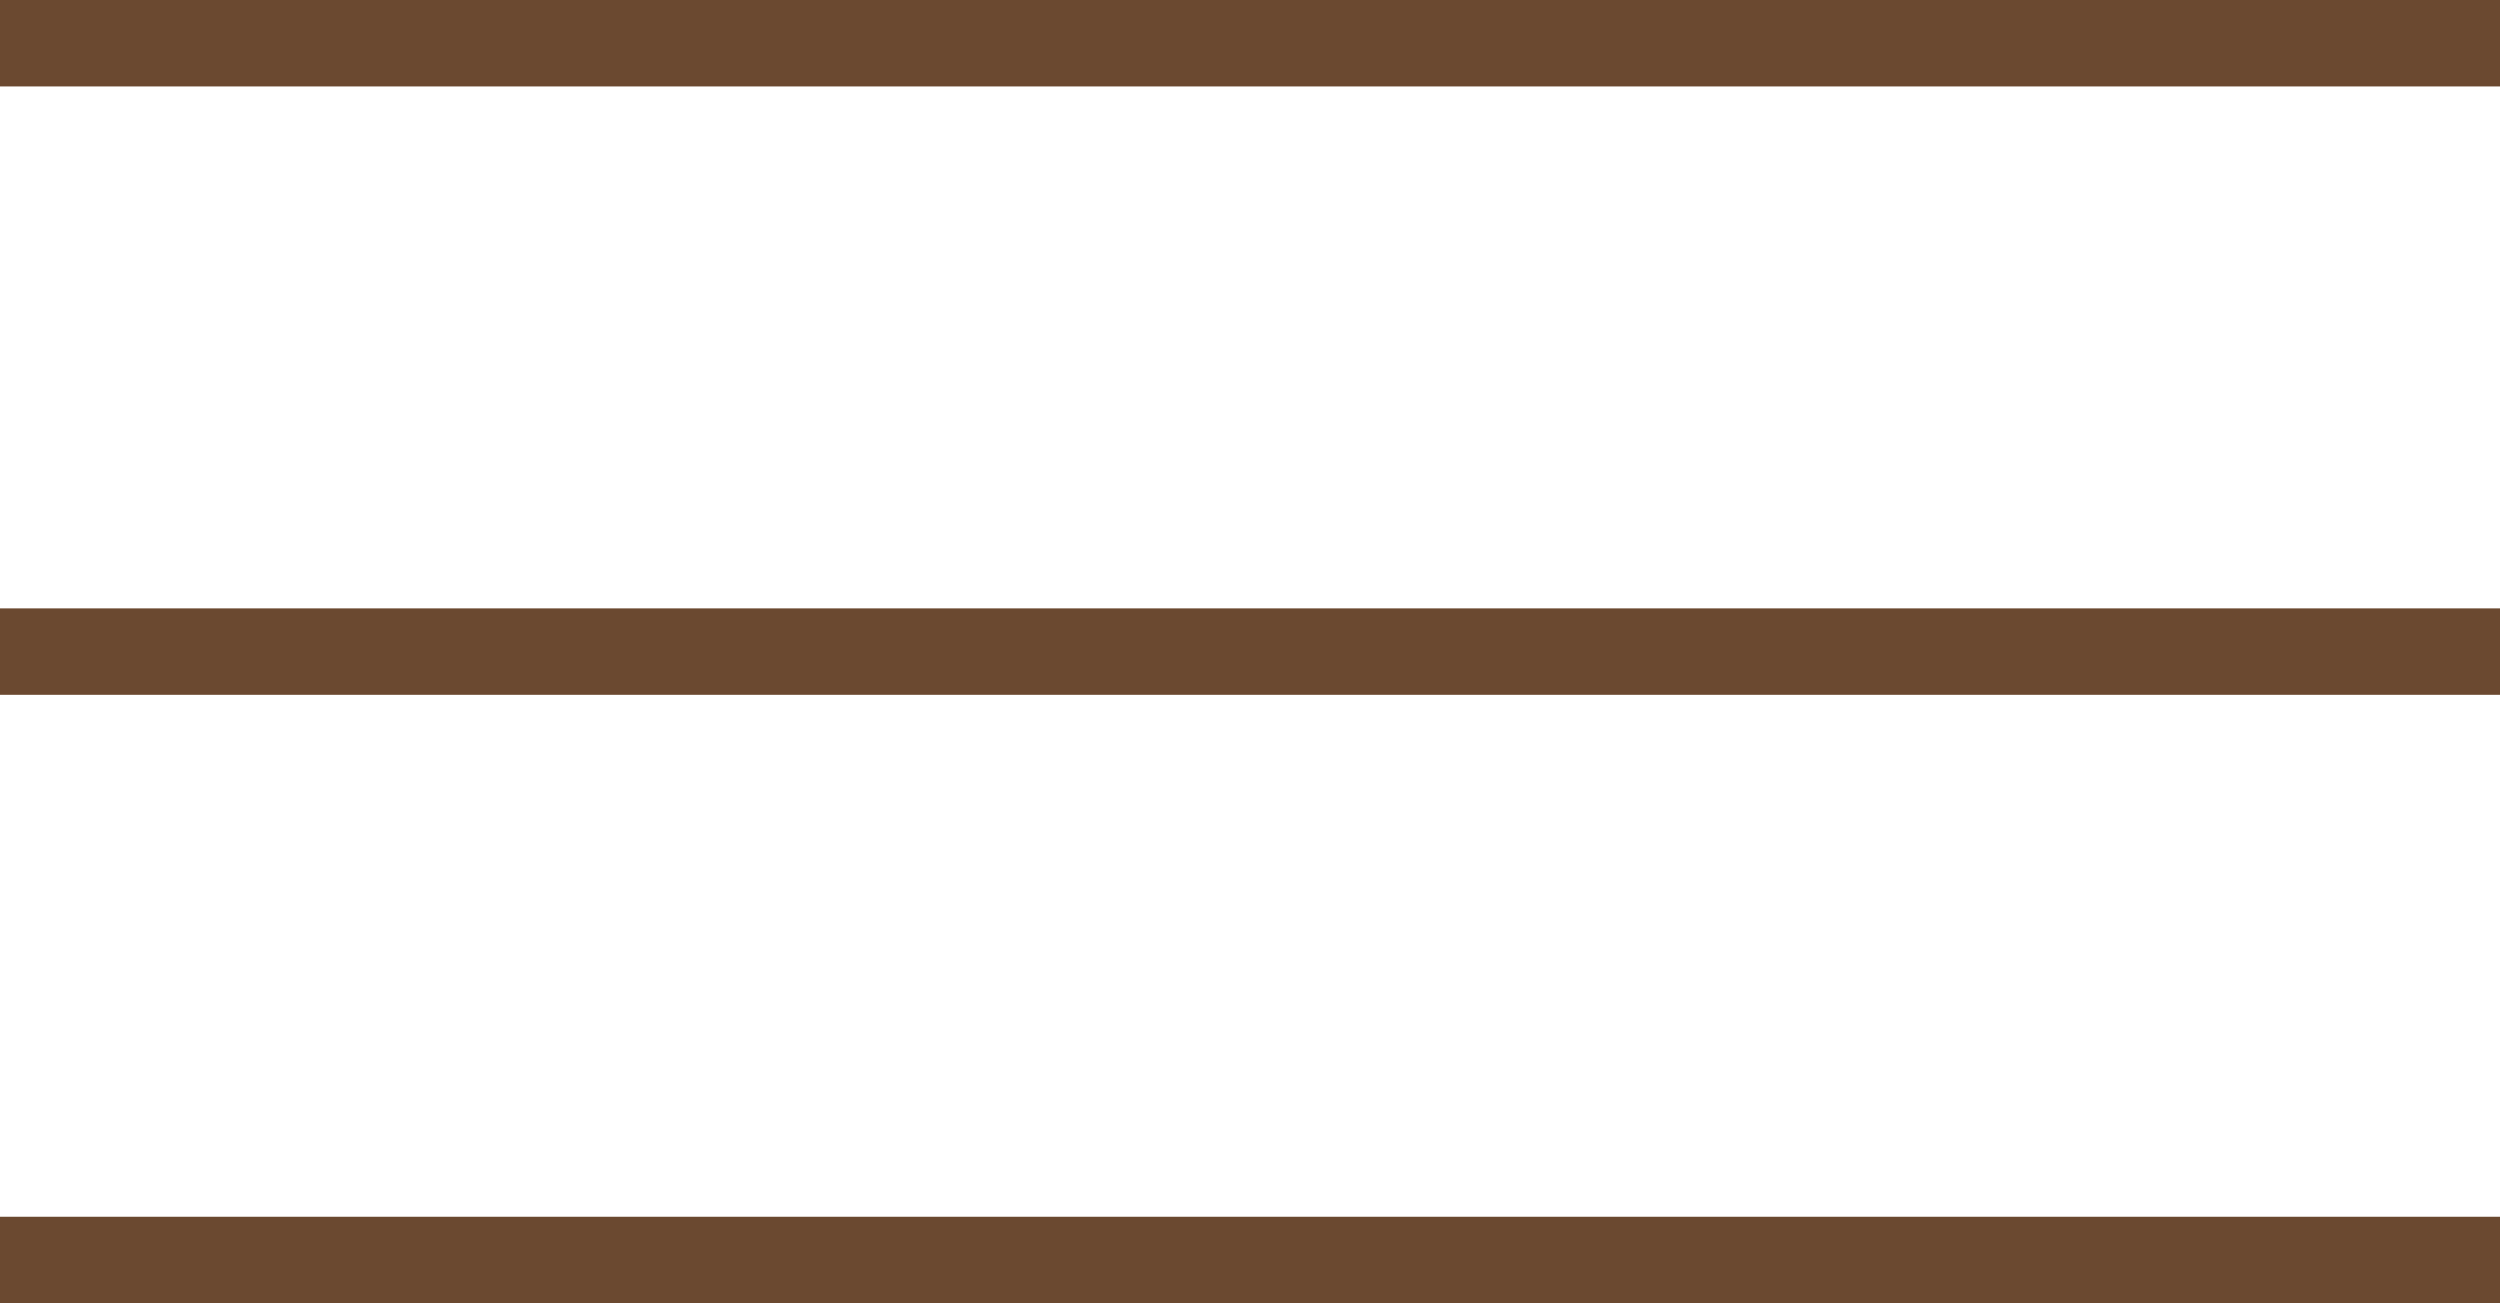
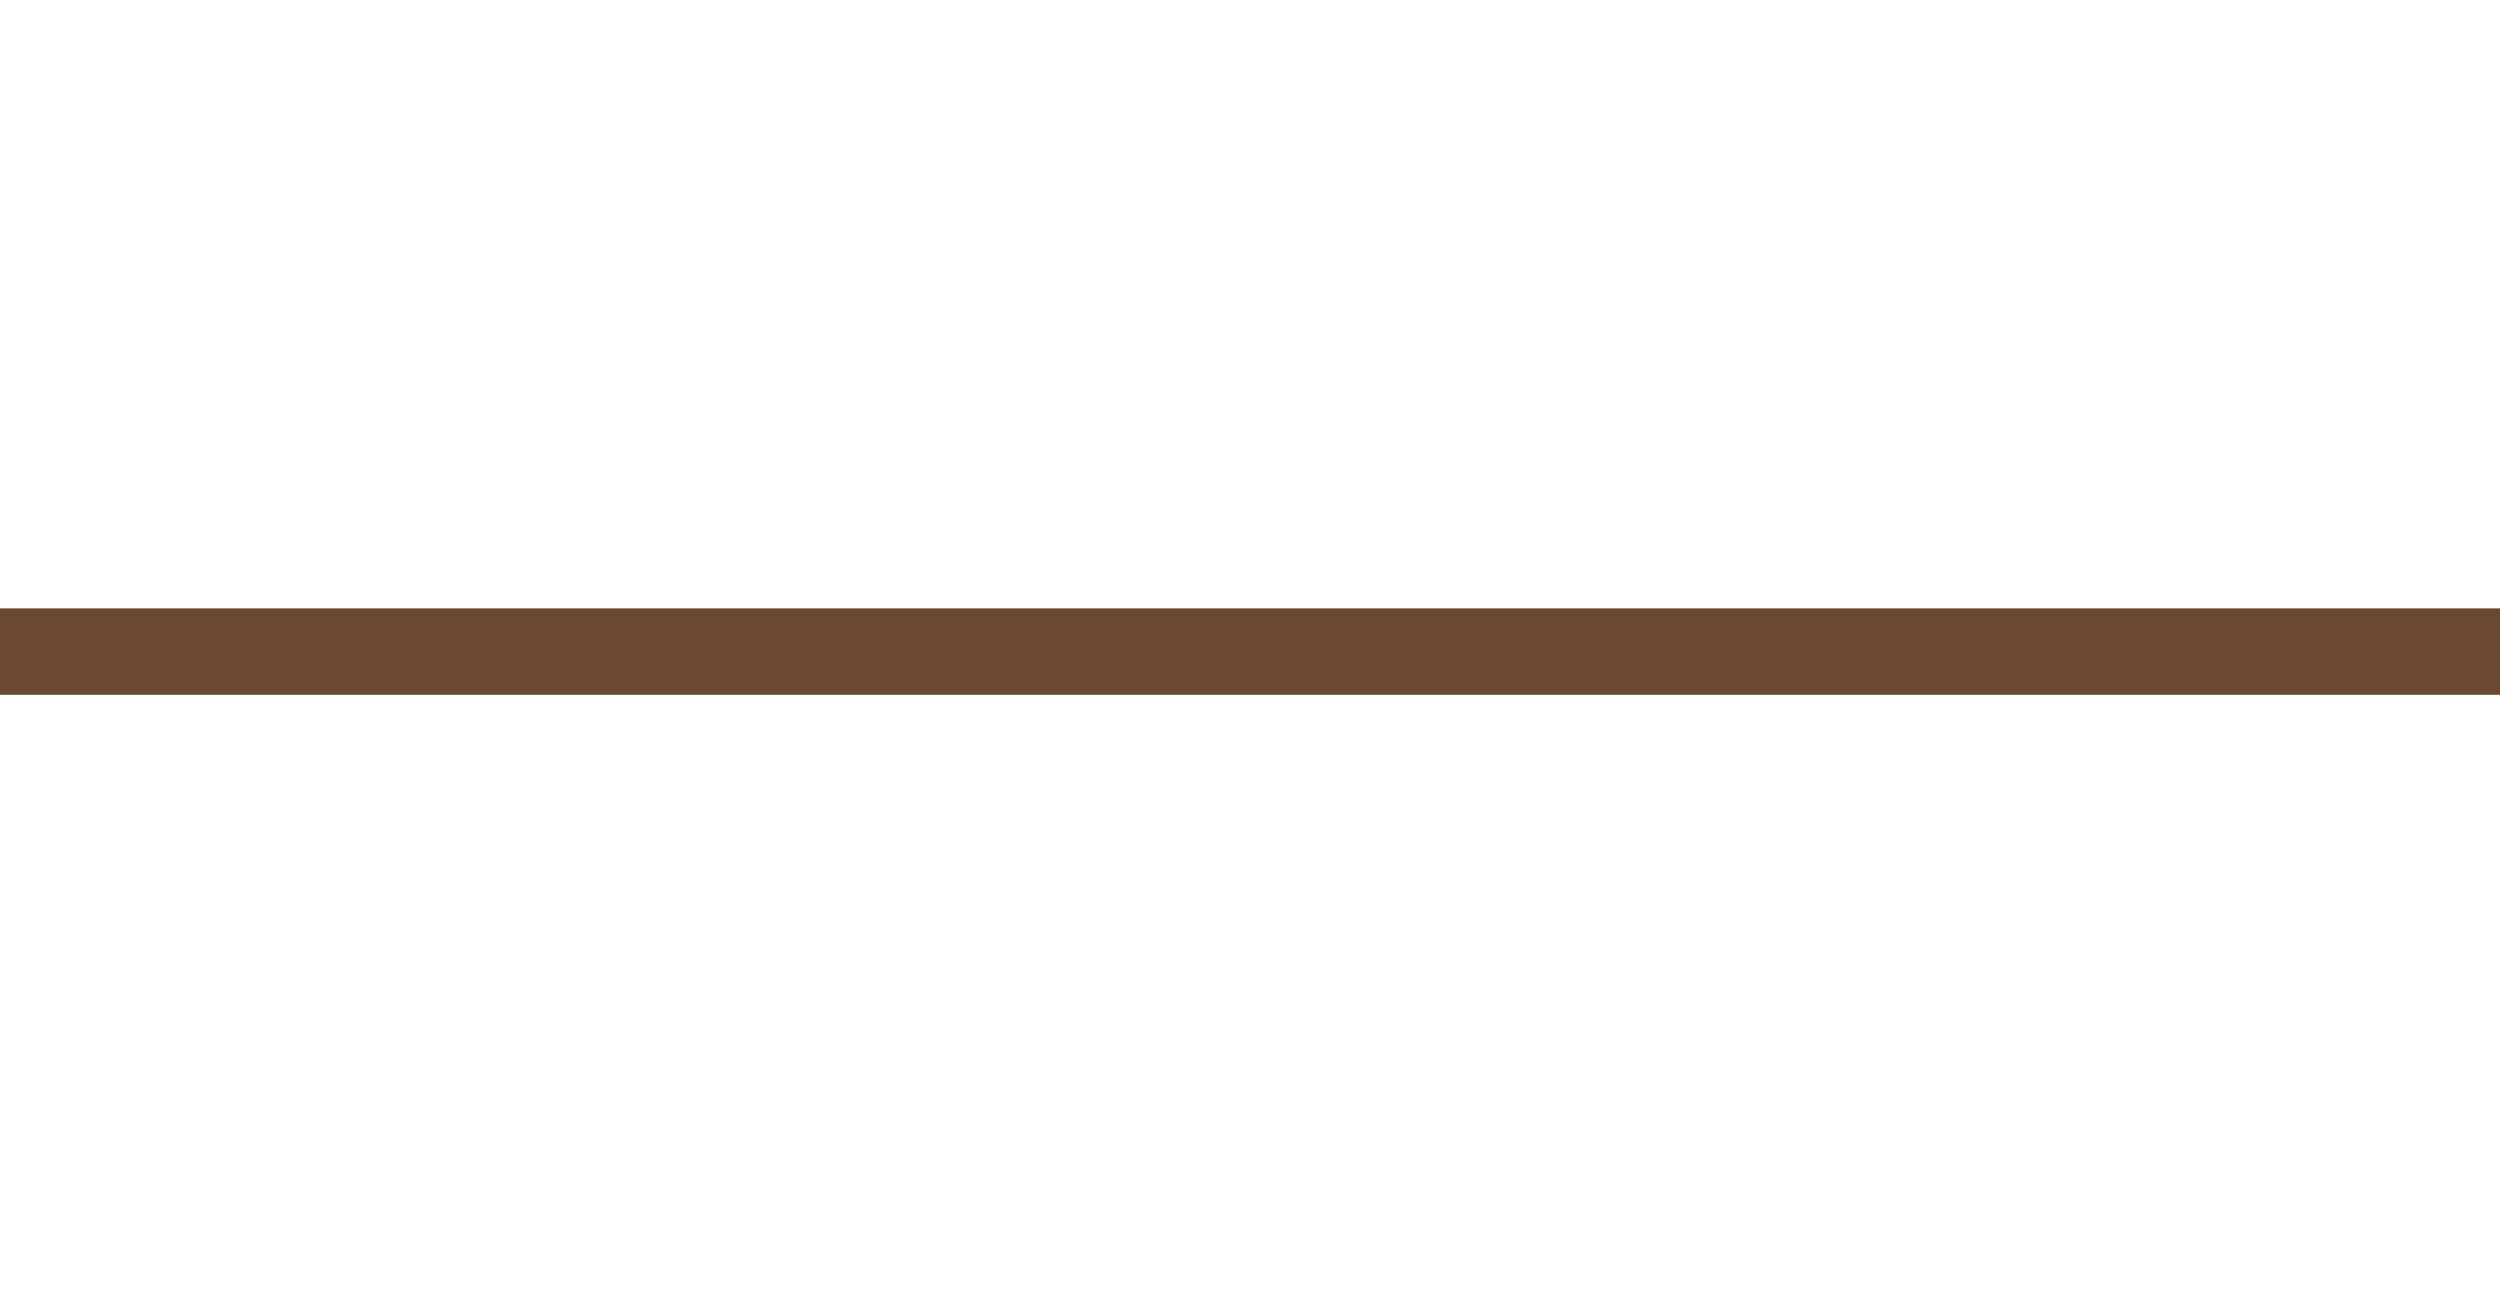
<svg xmlns="http://www.w3.org/2000/svg" id="Capa_2" data-name="Capa 2" viewBox="0 0 30.08 15.68">
  <defs>
    <style>      .cls-1 {        fill: #6b4930;        stroke-width: 0px;      }    </style>
  </defs>
  <g id="Textos">
-     <rect class="cls-1" width="30.08" height="1.04" />
    <rect class="cls-1" y="7.32" width="30.08" height="1.04" />
-     <rect class="cls-1" y="14.64" width="30.08" height="1.04" />
  </g>
</svg>